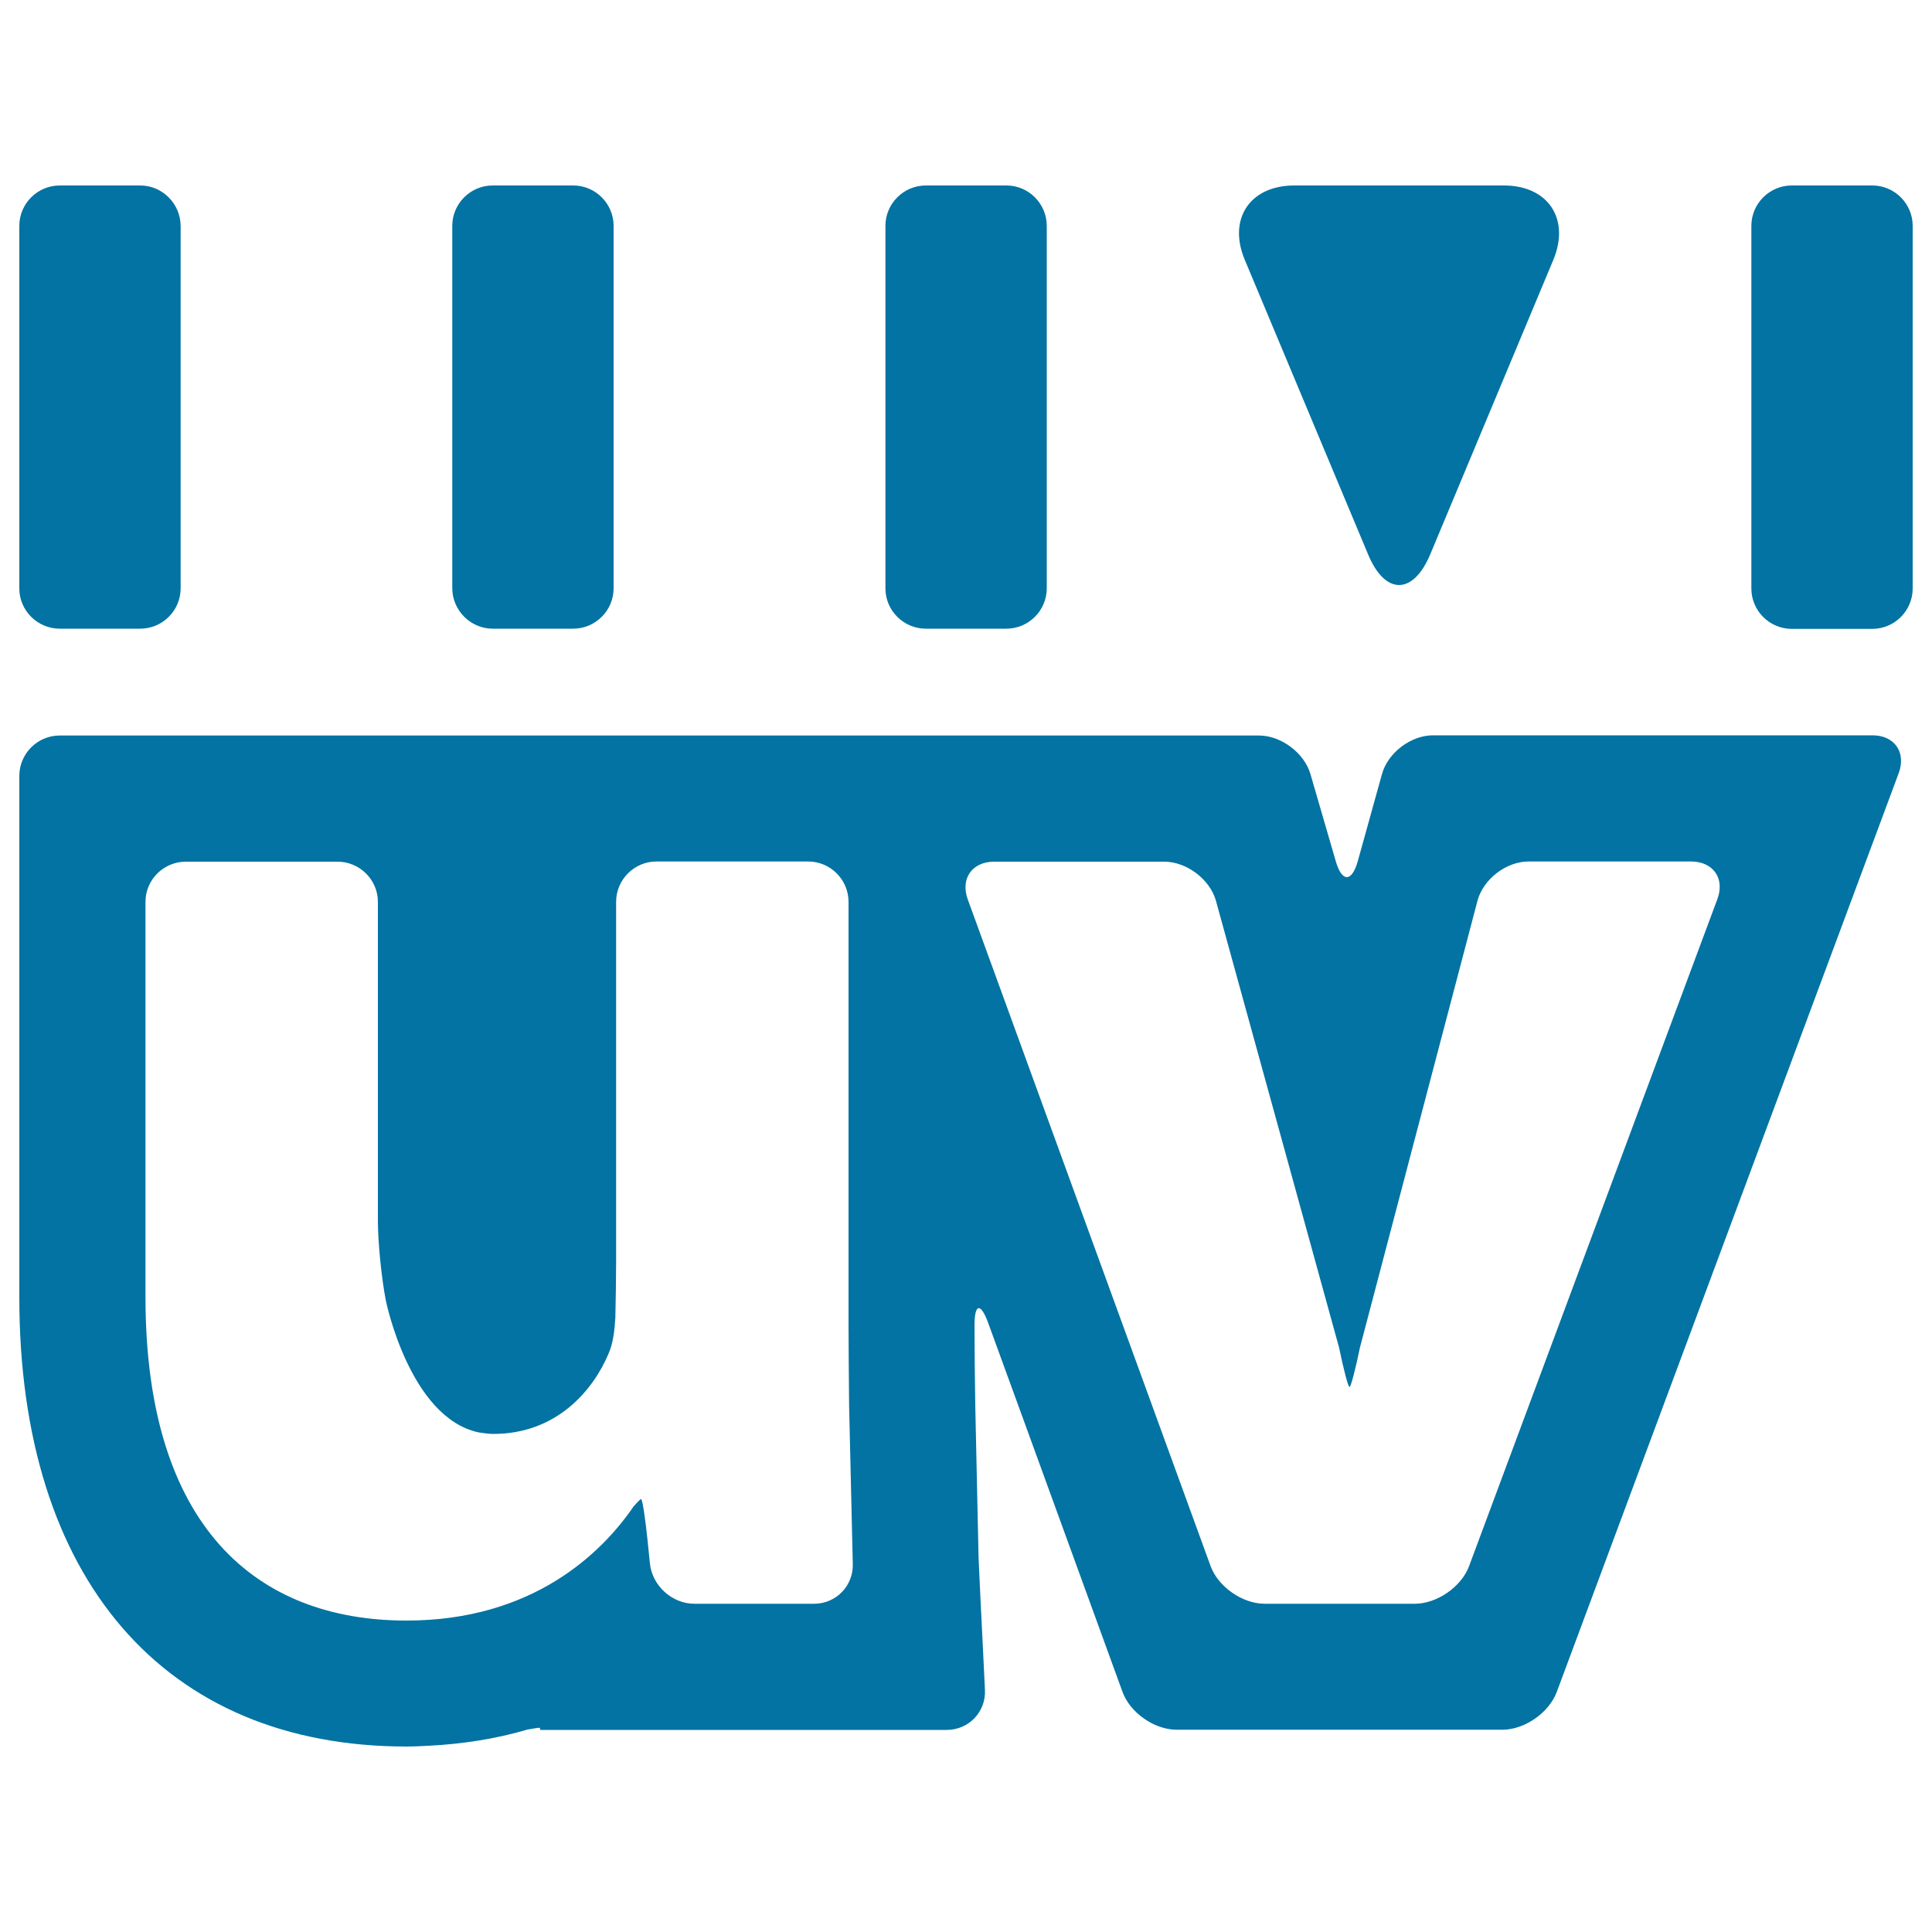
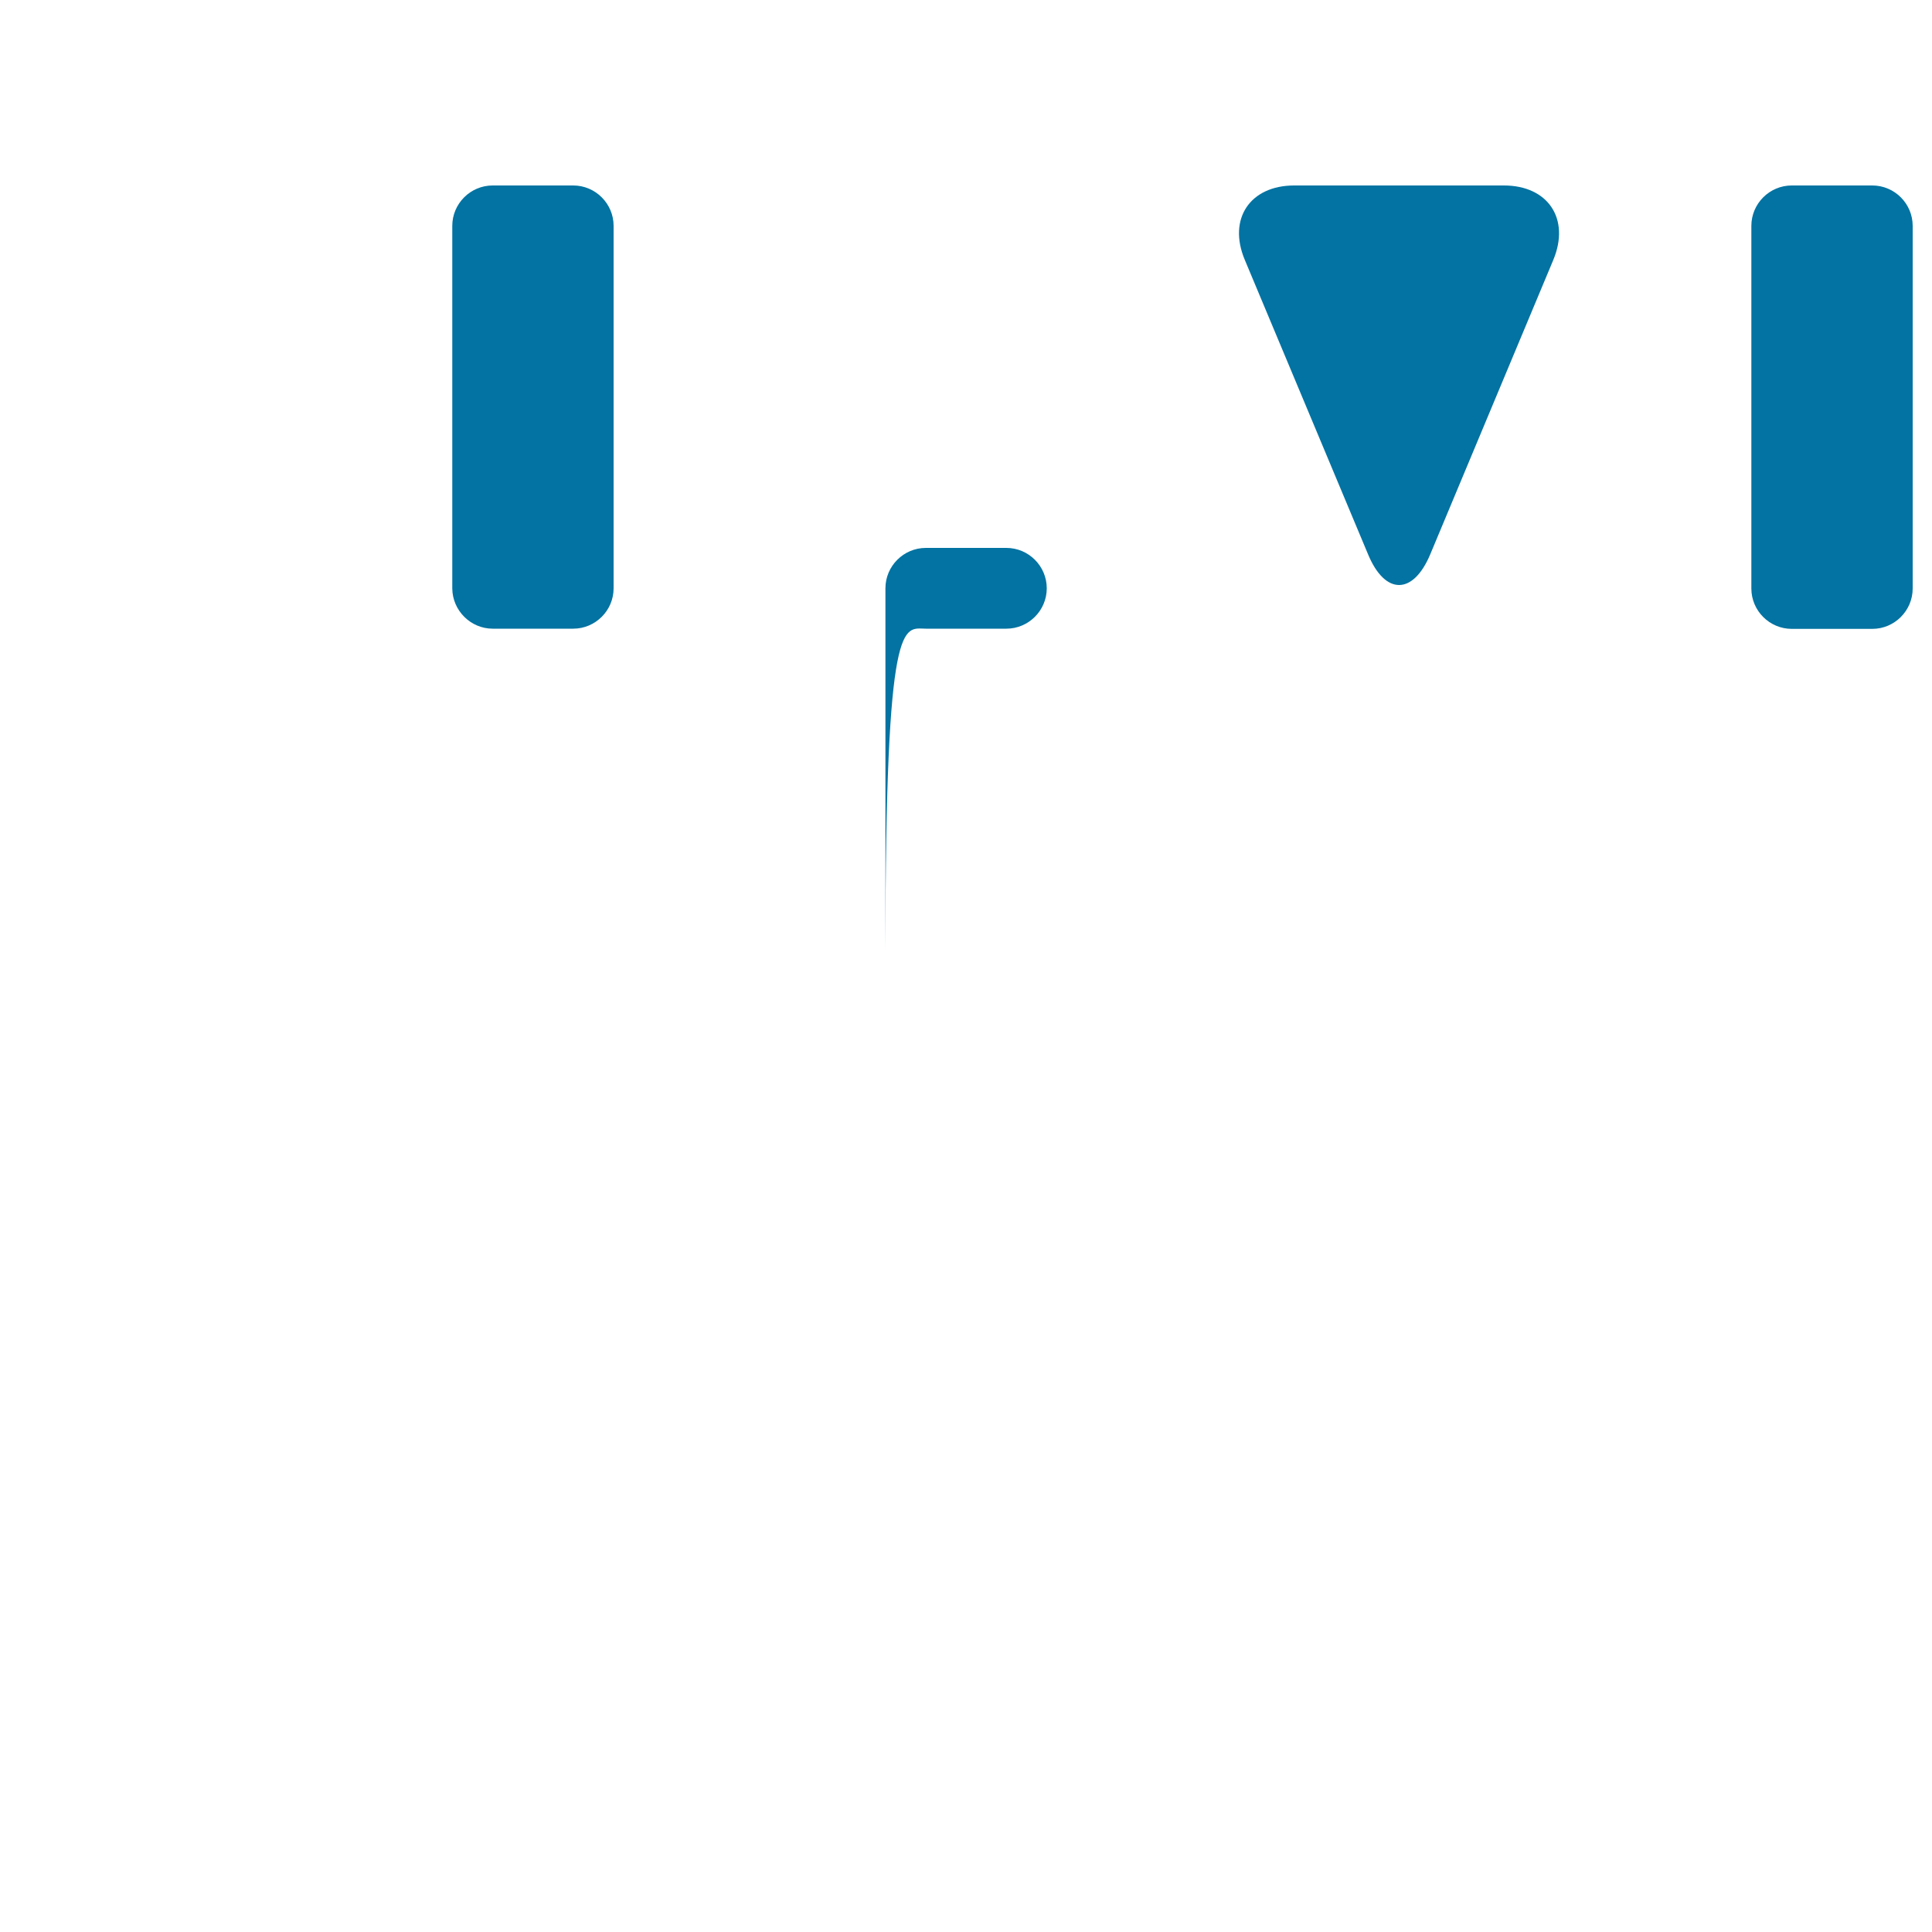
<svg xmlns="http://www.w3.org/2000/svg" viewBox="0 0 1000 1000" style="fill:#0273a2">
  <title>UV Sign SVG icon</title>
  <g>
    <g>
-       <path d="M969.2,380.6H741.7c-11.5,0-23.4,9.1-26.4,20.1l-12.5,45c-3.1,11-8.2,11.1-11.4,0.1l-13.1-45.1c-3.2-11-15.2-20-26.7-20H30.9c-11.5,0-20.9,9.4-20.9,20.9v269.9C10,817,84.9,904,210.4,904c3.8,0,7.6-0.2,11.4-0.4c17.8-0.9,35-3.6,51.3-8.4c3.9-0.7,6.4-1.1,6.4-0.8l0.1,1h210.4c11.5,0,20.4-9.4,19.8-20.8l-1.3-26.8c-0.6-11.4-1.5-30.2-2-41.7l-1.7-78.5c-0.2-11.5-0.4-30.2-0.4-41.6c0-11.4,3.2-11.9,7.1-1.2l18.3,50.2l51.2,140.7c3.9,10.8,16.5,19.6,28,19.6h168.7c11.4,0,24.1-8.8,28.1-19.6l177-475.6C986.7,389.4,980.6,380.6,969.2,380.6z M421.4,830.1h-62c-11.5,0-21.8-9.3-23-20.8l-1.3-12.7c-1.2-11.4-2.6-20.7-3.3-20.7c-0.3,0-1.8,1.5-3.9,3.9c-16.3,23.8-51.9,59-117.5,59c-77.8,0-135.1-48.7-135.1-167.4v-20.9V466.8c0-11.5,9.4-20.8,20.9-20.8h78.5c11.5,0,20.9,9.4,20.9,20.8v165c0,11.5,1.9,30,4.1,41.3c0,0,12.2,60.6,48,68.3c2.5,0.3,4.9,0.8,7.6,0.8c33,0,51.8-22.8,59.7-41.6c2.3-5.2,3.1-11.8,3.5-18.5c0.2-9.5,0.4-20.4,0.4-28.3V466.8c0-11.5,9.4-20.9,20.9-20.9h78.5c11.5,0,20.9,9.4,20.9,20.9v219.2c0,11.5,0.2,30.2,0.3,41.7l1.9,81.7C441.8,820.7,432.8,830.1,421.4,830.1z M888.9,465.4L760.4,810.6c-4,10.8-16.7,19.5-28.1,19.5h-77.7c-11.5,0-24.1-8.8-28-19.5L500.9,465.5c-3.9-10.8,2.3-19.5,13.7-19.5h88c11.5,0,23.5,9,26.7,20l63.8,231.5c2.3,11.2,4.7,20.4,5.4,20.4c0.7,0,3.1-9.2,5.4-20.4L764.8,466c3.1-11.1,14.9-20.1,26.4-20.1h84C886.8,445.9,892.9,454.7,888.9,465.4z" />
-       <path d="M30.9,325.4h41.7c11.5,0,20.9-9.4,20.9-20.9V116.9C93.4,105.4,84,96,72.6,96H30.9C19.4,96,10,105.4,10,116.9v187.7C10,316,19.4,325.4,30.9,325.4z" />
      <path d="M255,325.4h41.7c11.5,0,20.9-9.4,20.9-20.9V116.9c0-11.5-9.4-20.9-20.9-20.9H255c-11.5,0-20.9,9.4-20.9,20.9v187.7C234.2,316,243.6,325.4,255,325.4z" />
-       <path d="M479.2,325.4h41.7c11.5,0,20.9-9.4,20.9-20.9V116.9c0-11.5-9.4-20.9-20.9-20.9h-41.7c-11.5,0-20.9,9.4-20.9,20.9v187.7C458.3,316,467.7,325.4,479.2,325.4z" />
+       <path d="M479.2,325.4h41.7c11.5,0,20.9-9.4,20.9-20.9c0-11.5-9.4-20.9-20.9-20.9h-41.7c-11.5,0-20.9,9.4-20.9,20.9v187.7C458.3,316,467.7,325.4,479.2,325.4z" />
      <path d="M969.1,96h-41.7c-11.5,0-20.9,9.4-20.9,20.9v187.7c0,11.5,9.4,20.9,20.9,20.9h41.7c11.5,0,20.9-9.4,20.9-20.9V116.9C990,105.4,980.6,96,969.1,96z" />
      <path d="M708.1,286.9c8.8,21.2,23.3,21.2,32.2,0L804,134.5c8.8-21.2-2.7-38.5-25.6-38.5H669.9c-22.9,0-34.5,17.3-25.6,38.5L708.1,286.9z" />
    </g>
  </g>
</svg>